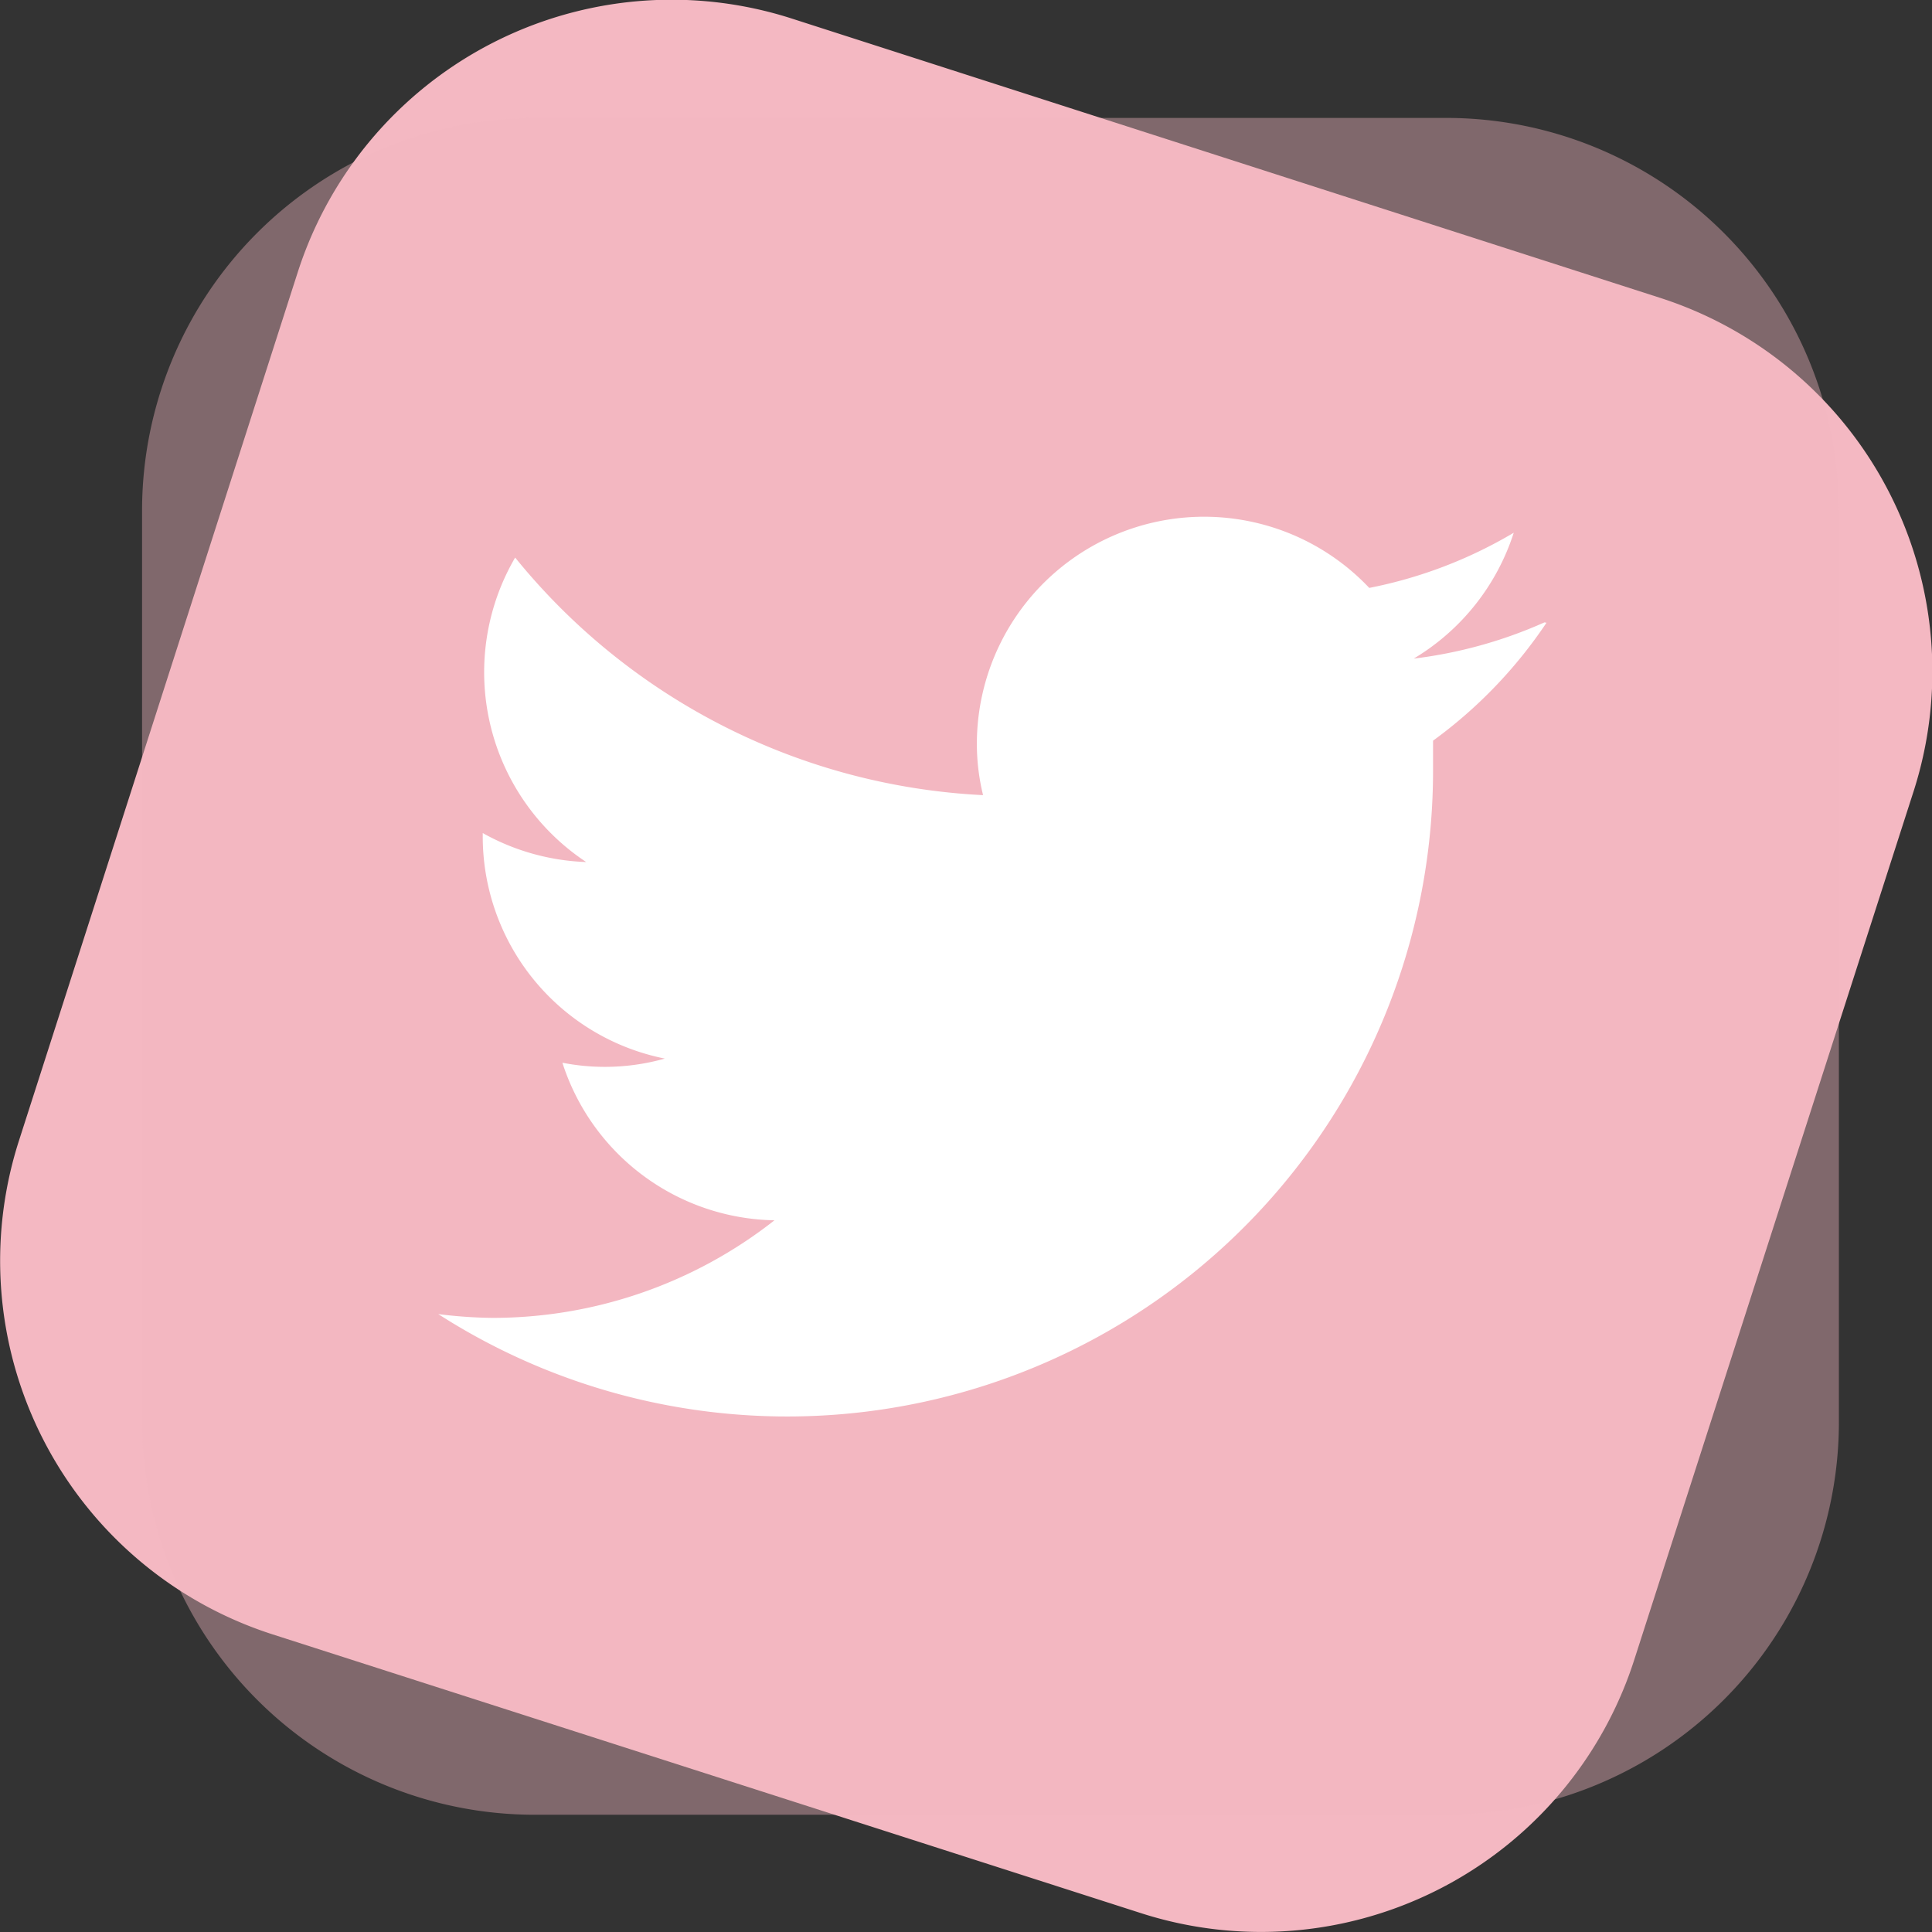
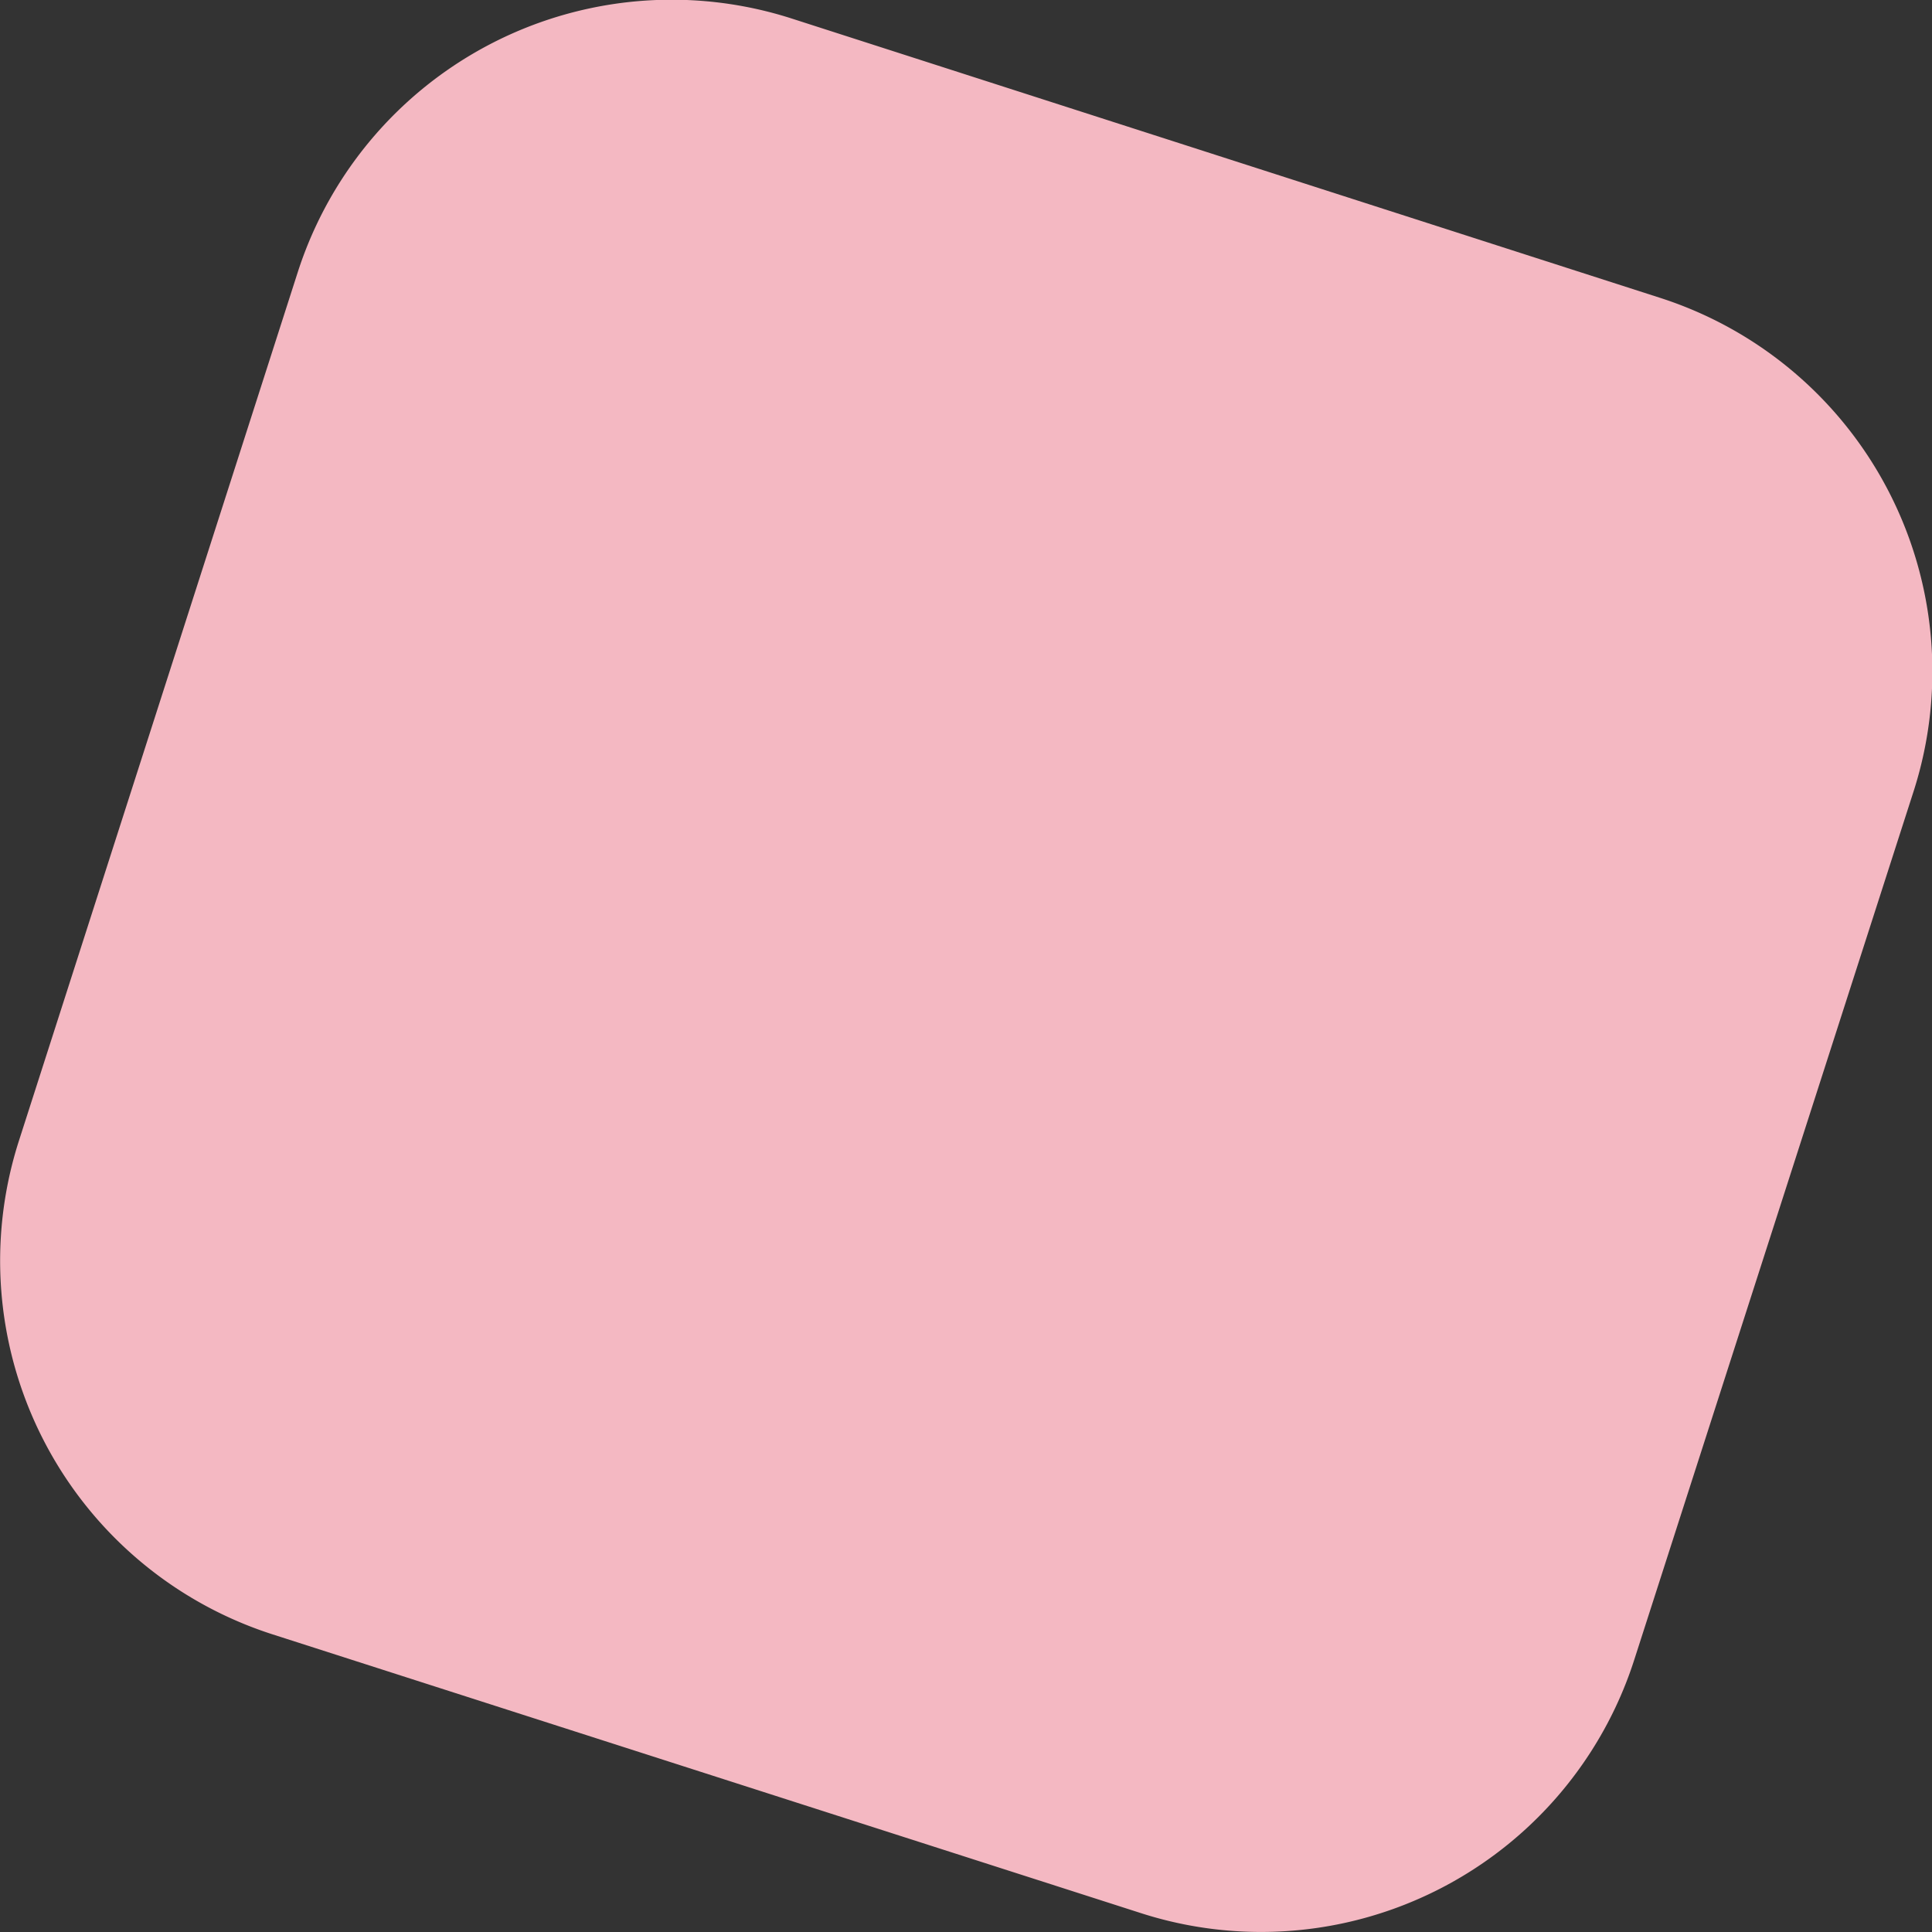
<svg xmlns="http://www.w3.org/2000/svg" viewBox="0 0 56.03 56.03">
  <rect x="0" y="0" width="56.03" height="56.03" fill="#333333" stroke="none" />
  <defs>
    <style>.cls-1,.cls-2{fill:#f4b8c2;}.cls-2{opacity:0.4;}.cls-3{fill:#fff;}</style>
  </defs>
  <g id="Capa_2" data-name="Capa 2">
    <g id="Capa_1-2" data-name="Capa 1">
      <path id="Trazado_169" data-name="Trazado 169" class="cls-1" d="M.55,33.08,8.63,7.91A11.39,11.39,0,0,1,23,.55h0L48.12,8.63A11.38,11.38,0,0,1,55.48,23h0L47.4,48.12a11.37,11.37,0,0,1-14.32,7.36h0L7.91,47.4A11.38,11.38,0,0,1,.55,33.08Z" />
-       <path id="Trazado_171" data-name="Trazado 171" class="cls-2" d="M15.51,3.42H41.94A11.39,11.39,0,0,1,53.33,14.81h0V41.24A11.39,11.39,0,0,1,41.94,52.63H15.51A11.39,11.39,0,0,1,4.12,41.24h0V14.81A11.39,11.39,0,0,1,15.51,3.42Z" />
      <g id="Capa_2-3" data-name="Capa 2-3">
        <g id="Capa_1-3" data-name="Capa 1-3">
-           <path id="Trazado_166" data-name="Trazado 166" class="cls-3" d="M44.79,18.05A13.2,13.2,0,0,1,41,19.1a6.61,6.61,0,0,0,2.9-3.65,13.18,13.18,0,0,1-4.19,1.6,6.59,6.59,0,0,0-11.38,4.52,6.26,6.26,0,0,0,.18,1.49,18.65,18.65,0,0,1-13.57-6.89A6.6,6.6,0,0,0,17,25a6.61,6.61,0,0,1-3-.84v.09a6.57,6.57,0,0,0,5.28,6.45,6.41,6.41,0,0,1-1.74.24,6.33,6.33,0,0,1-1.23-.12,6.58,6.58,0,0,0,6.15,4.57,13.23,13.23,0,0,1-8.19,2.83,13.63,13.63,0,0,1-1.56-.11A18.73,18.73,0,0,0,41.56,22.31v-.83a13.54,13.54,0,0,0,3.29-3.42Z" />
-         </g>
+           </g>
      </g>
    </g>
  </g>
</svg>